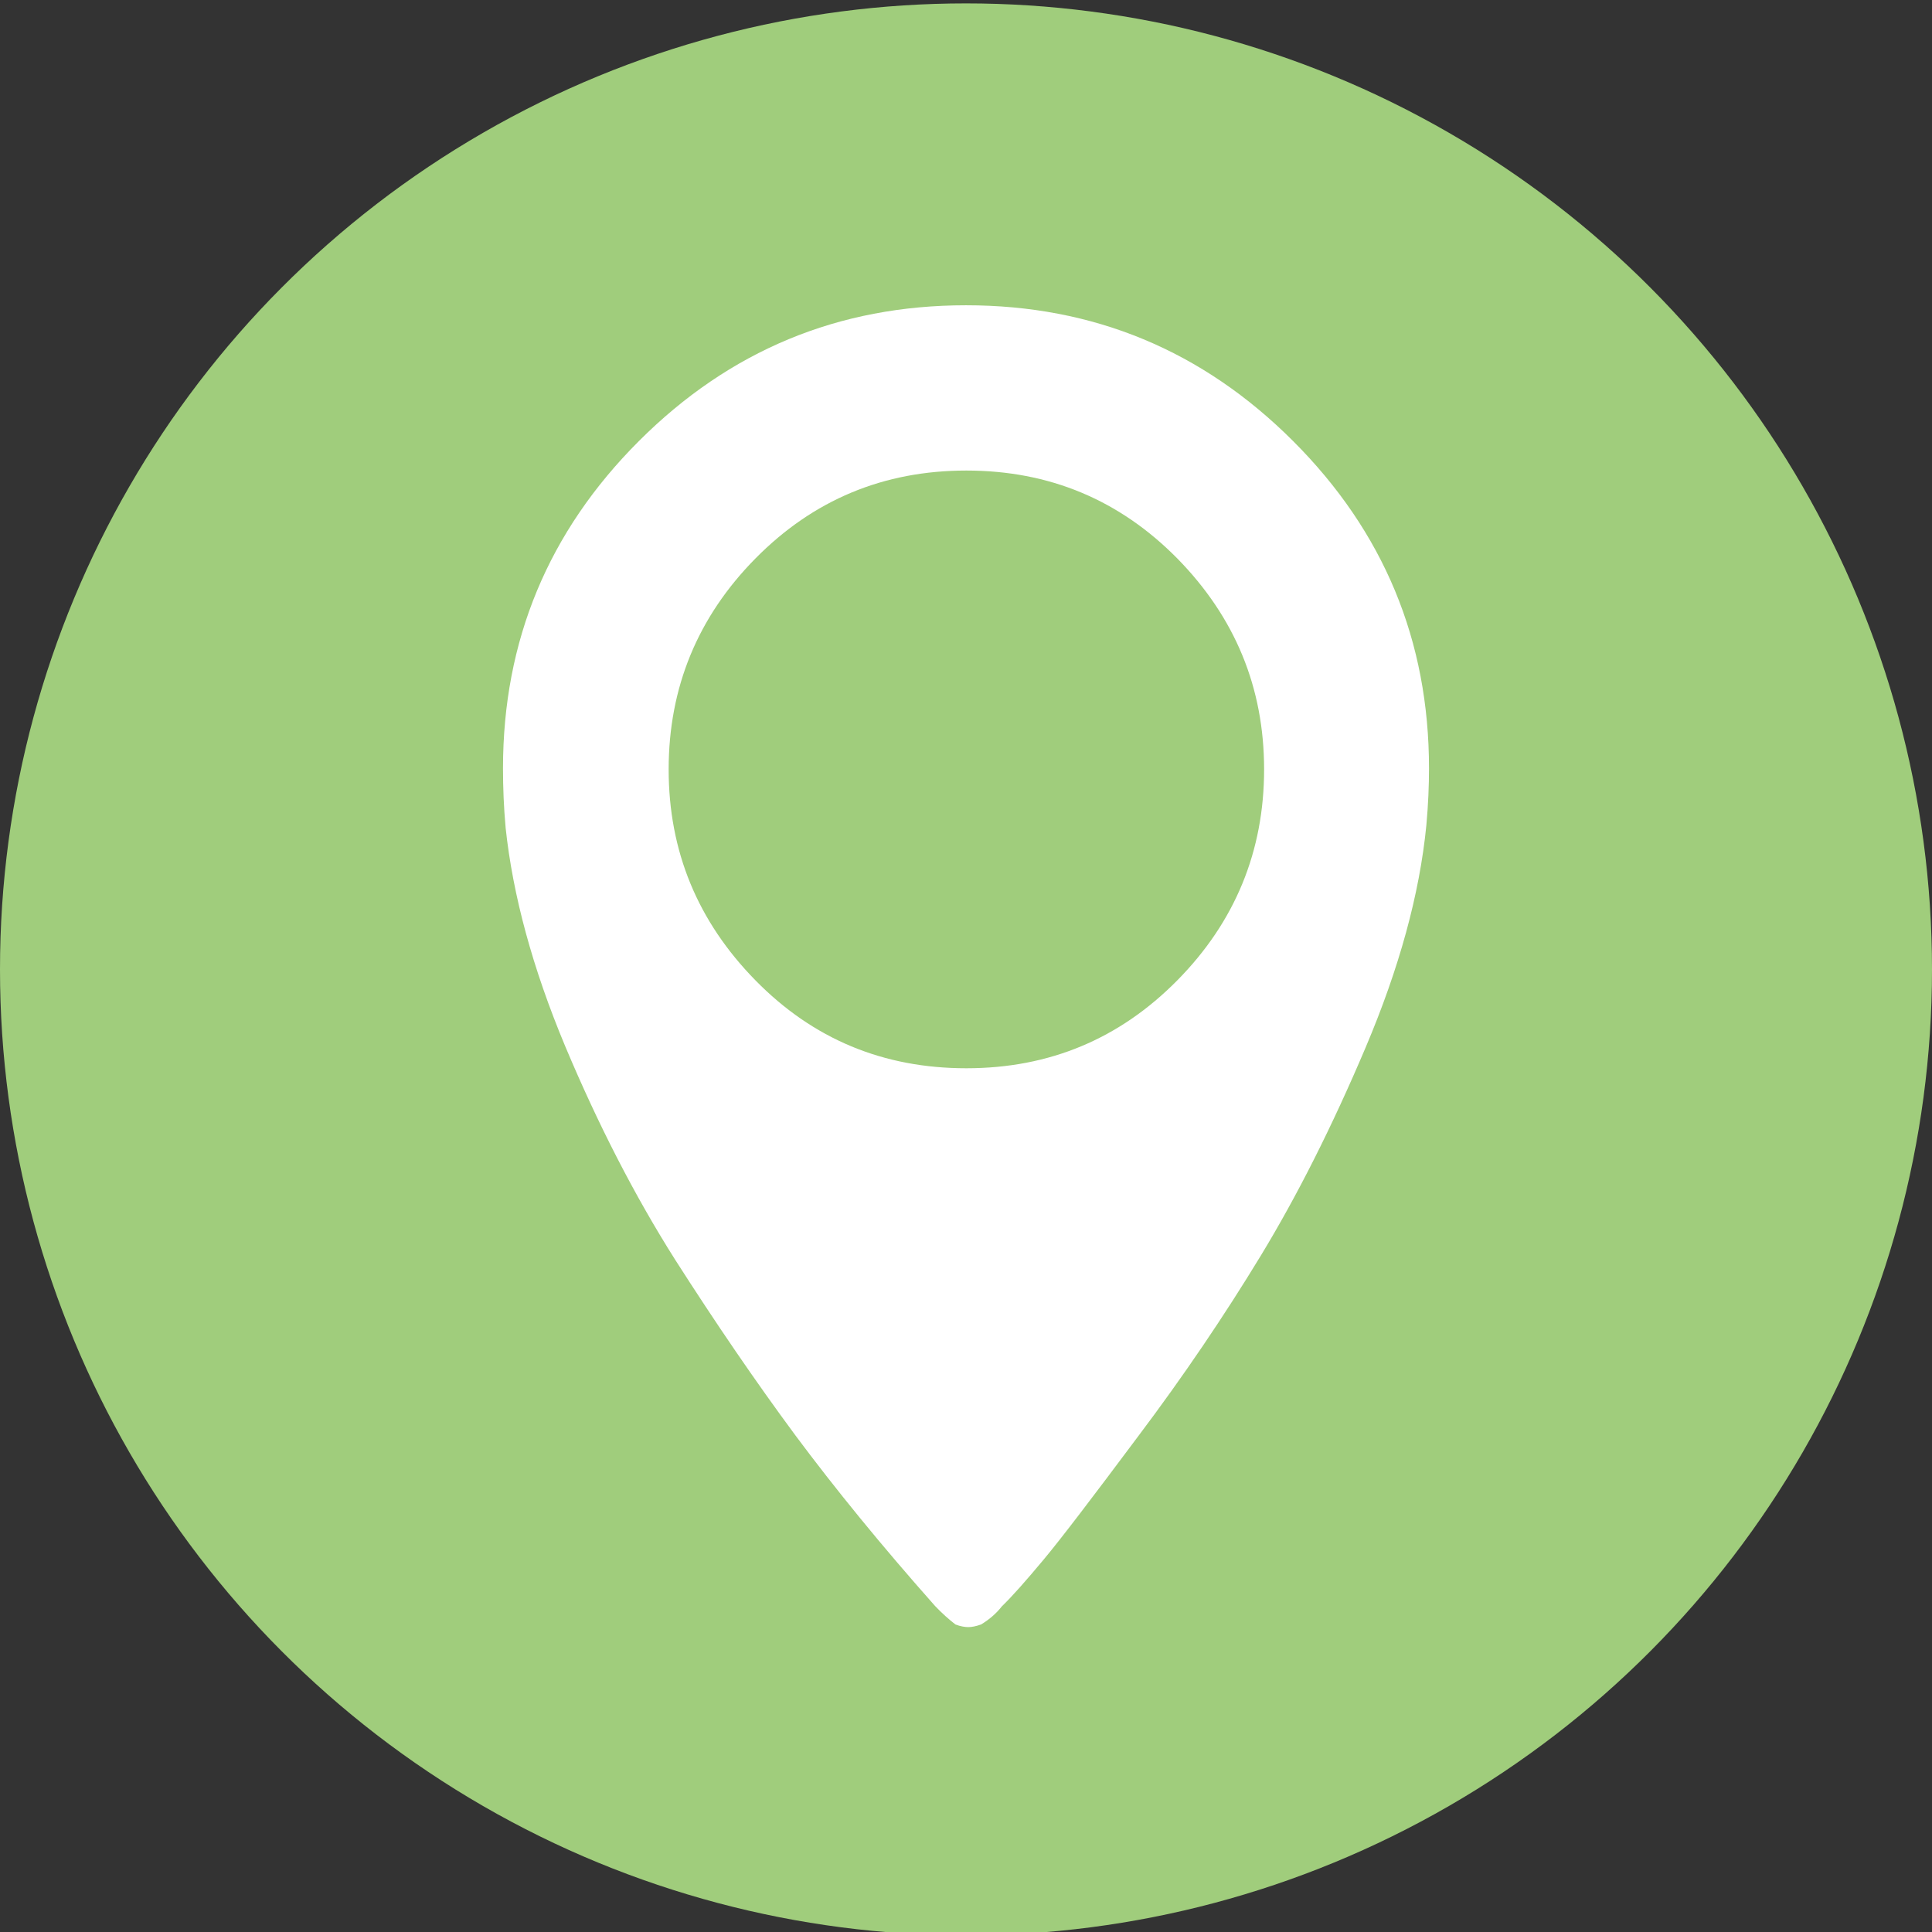
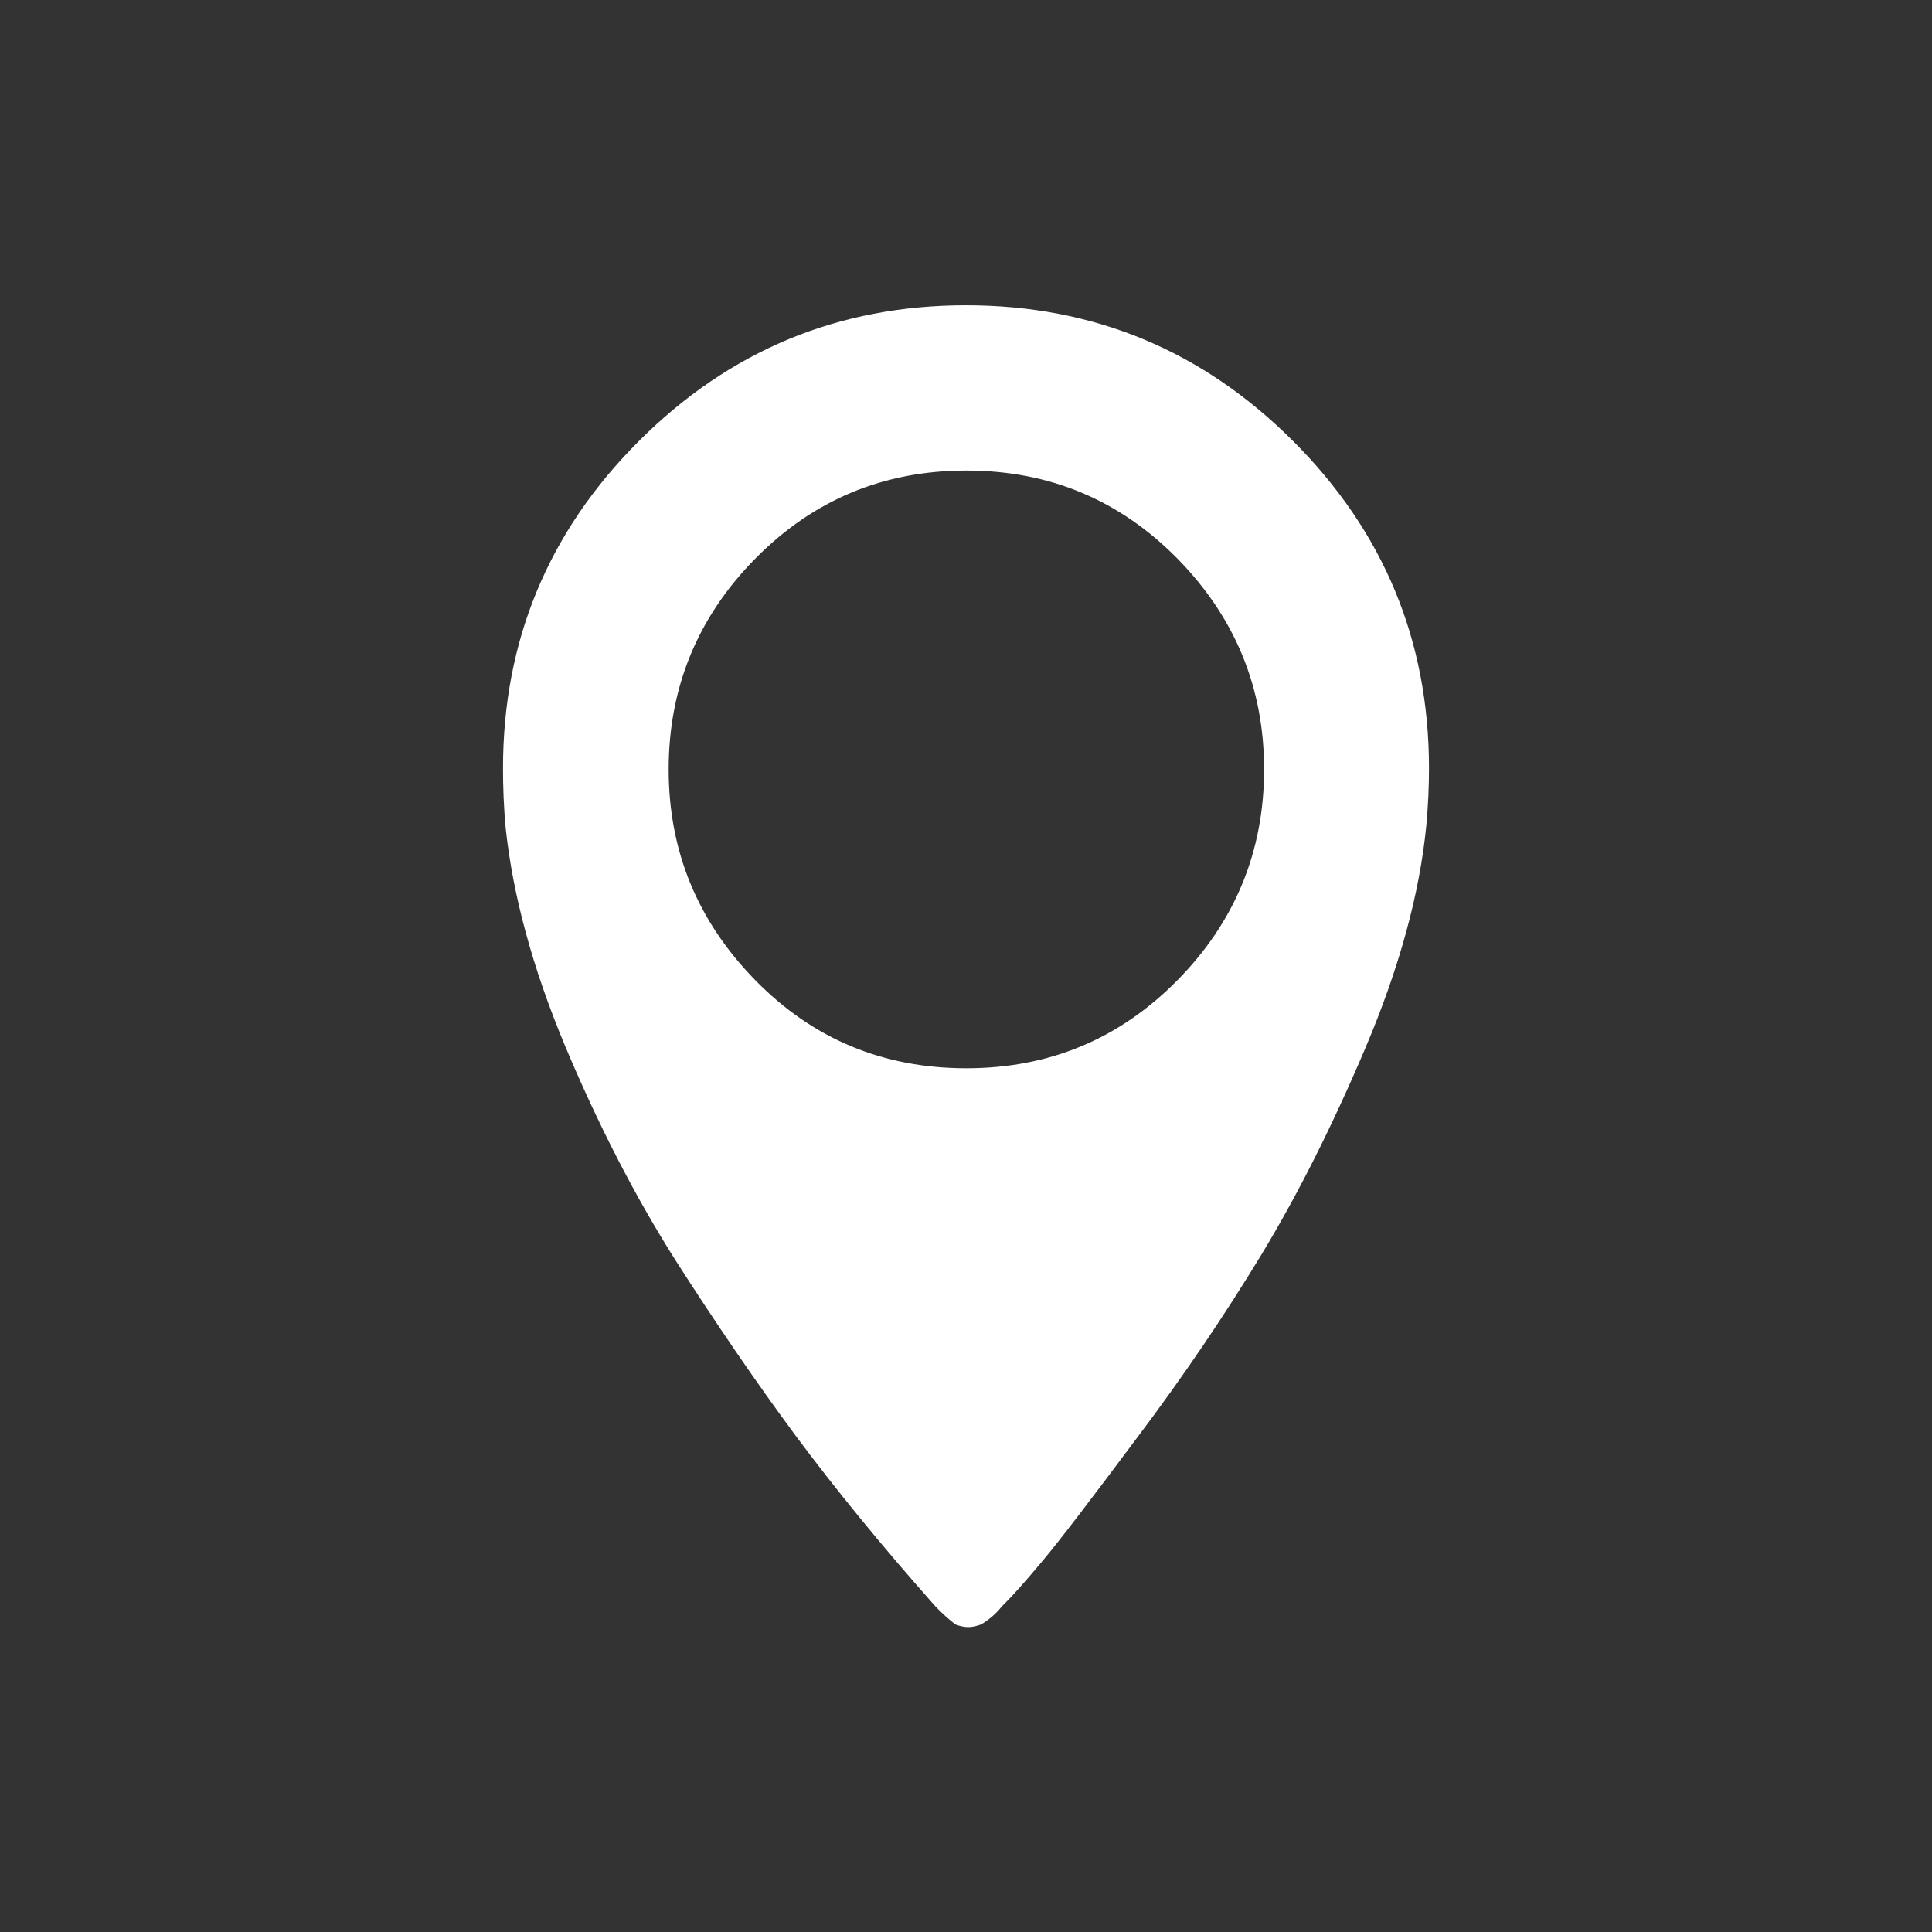
<svg xmlns="http://www.w3.org/2000/svg" id="_Слой_1" x="0px" y="0px" viewBox="0 0 512 512" style="enable-background:new 0 0 512 512;" xml:space="preserve">
  <rect x="0" y="0" width="512" height="512" fill="#333333" stroke="none" />
  <style type="text/css"> .st0{fill:#A0CD7C;} .st1{fill:#FFFFFF;} </style>
-   <circle class="st0" cx="256" cy="256.9" r="256" />
  <g>
    <path class="st1" d="M247.8,425.6c-14.2-16-26.5-31.1-37-45.2c-10.5-14.2-21.1-29.7-31.9-46.6c-10.7-16.9-20.4-35.8-29.1-56.5 c-8.7-20.8-13.9-40.1-15.8-57.9c-0.5-5.5-0.7-10.7-0.7-15.8c0-33.8,12-62.7,36-86.7s52.9-36,86.7-36s62.7,12,86.7,36 s36,52.9,36,86.7c0,4.6-0.2,9.6-0.7,15.1c-1.8,18.3-7.2,37.9-16.1,58.9c-8.9,21-18.2,39.4-27.8,55.2s-20.4,31.8-32.6,48 c-12.1,16.2-20.4,27.1-25,32.6c-4.6,5.5-8.2,9.6-11,12.3c-1.4,1.8-3.2,3.4-5.5,4.8c-1.4,0.5-2.5,0.7-3.4,0.7s-2.1-0.2-3.4-0.7 C251.4,429.1,249.6,427.5,247.8,425.6z M177.2,203.9c0,21.7,7.7,40.3,23,55.9s33.9,23.3,55.9,23.3s40.6-7.8,55.9-23.3 c15.3-15.5,23-34.2,23-55.9s-7.7-40.3-23-55.9c-15.3-15.5-33.9-23.3-55.9-23.3s-40.6,7.8-55.9,23.3S177.2,182.2,177.2,203.9z" />
  </g>
</svg>